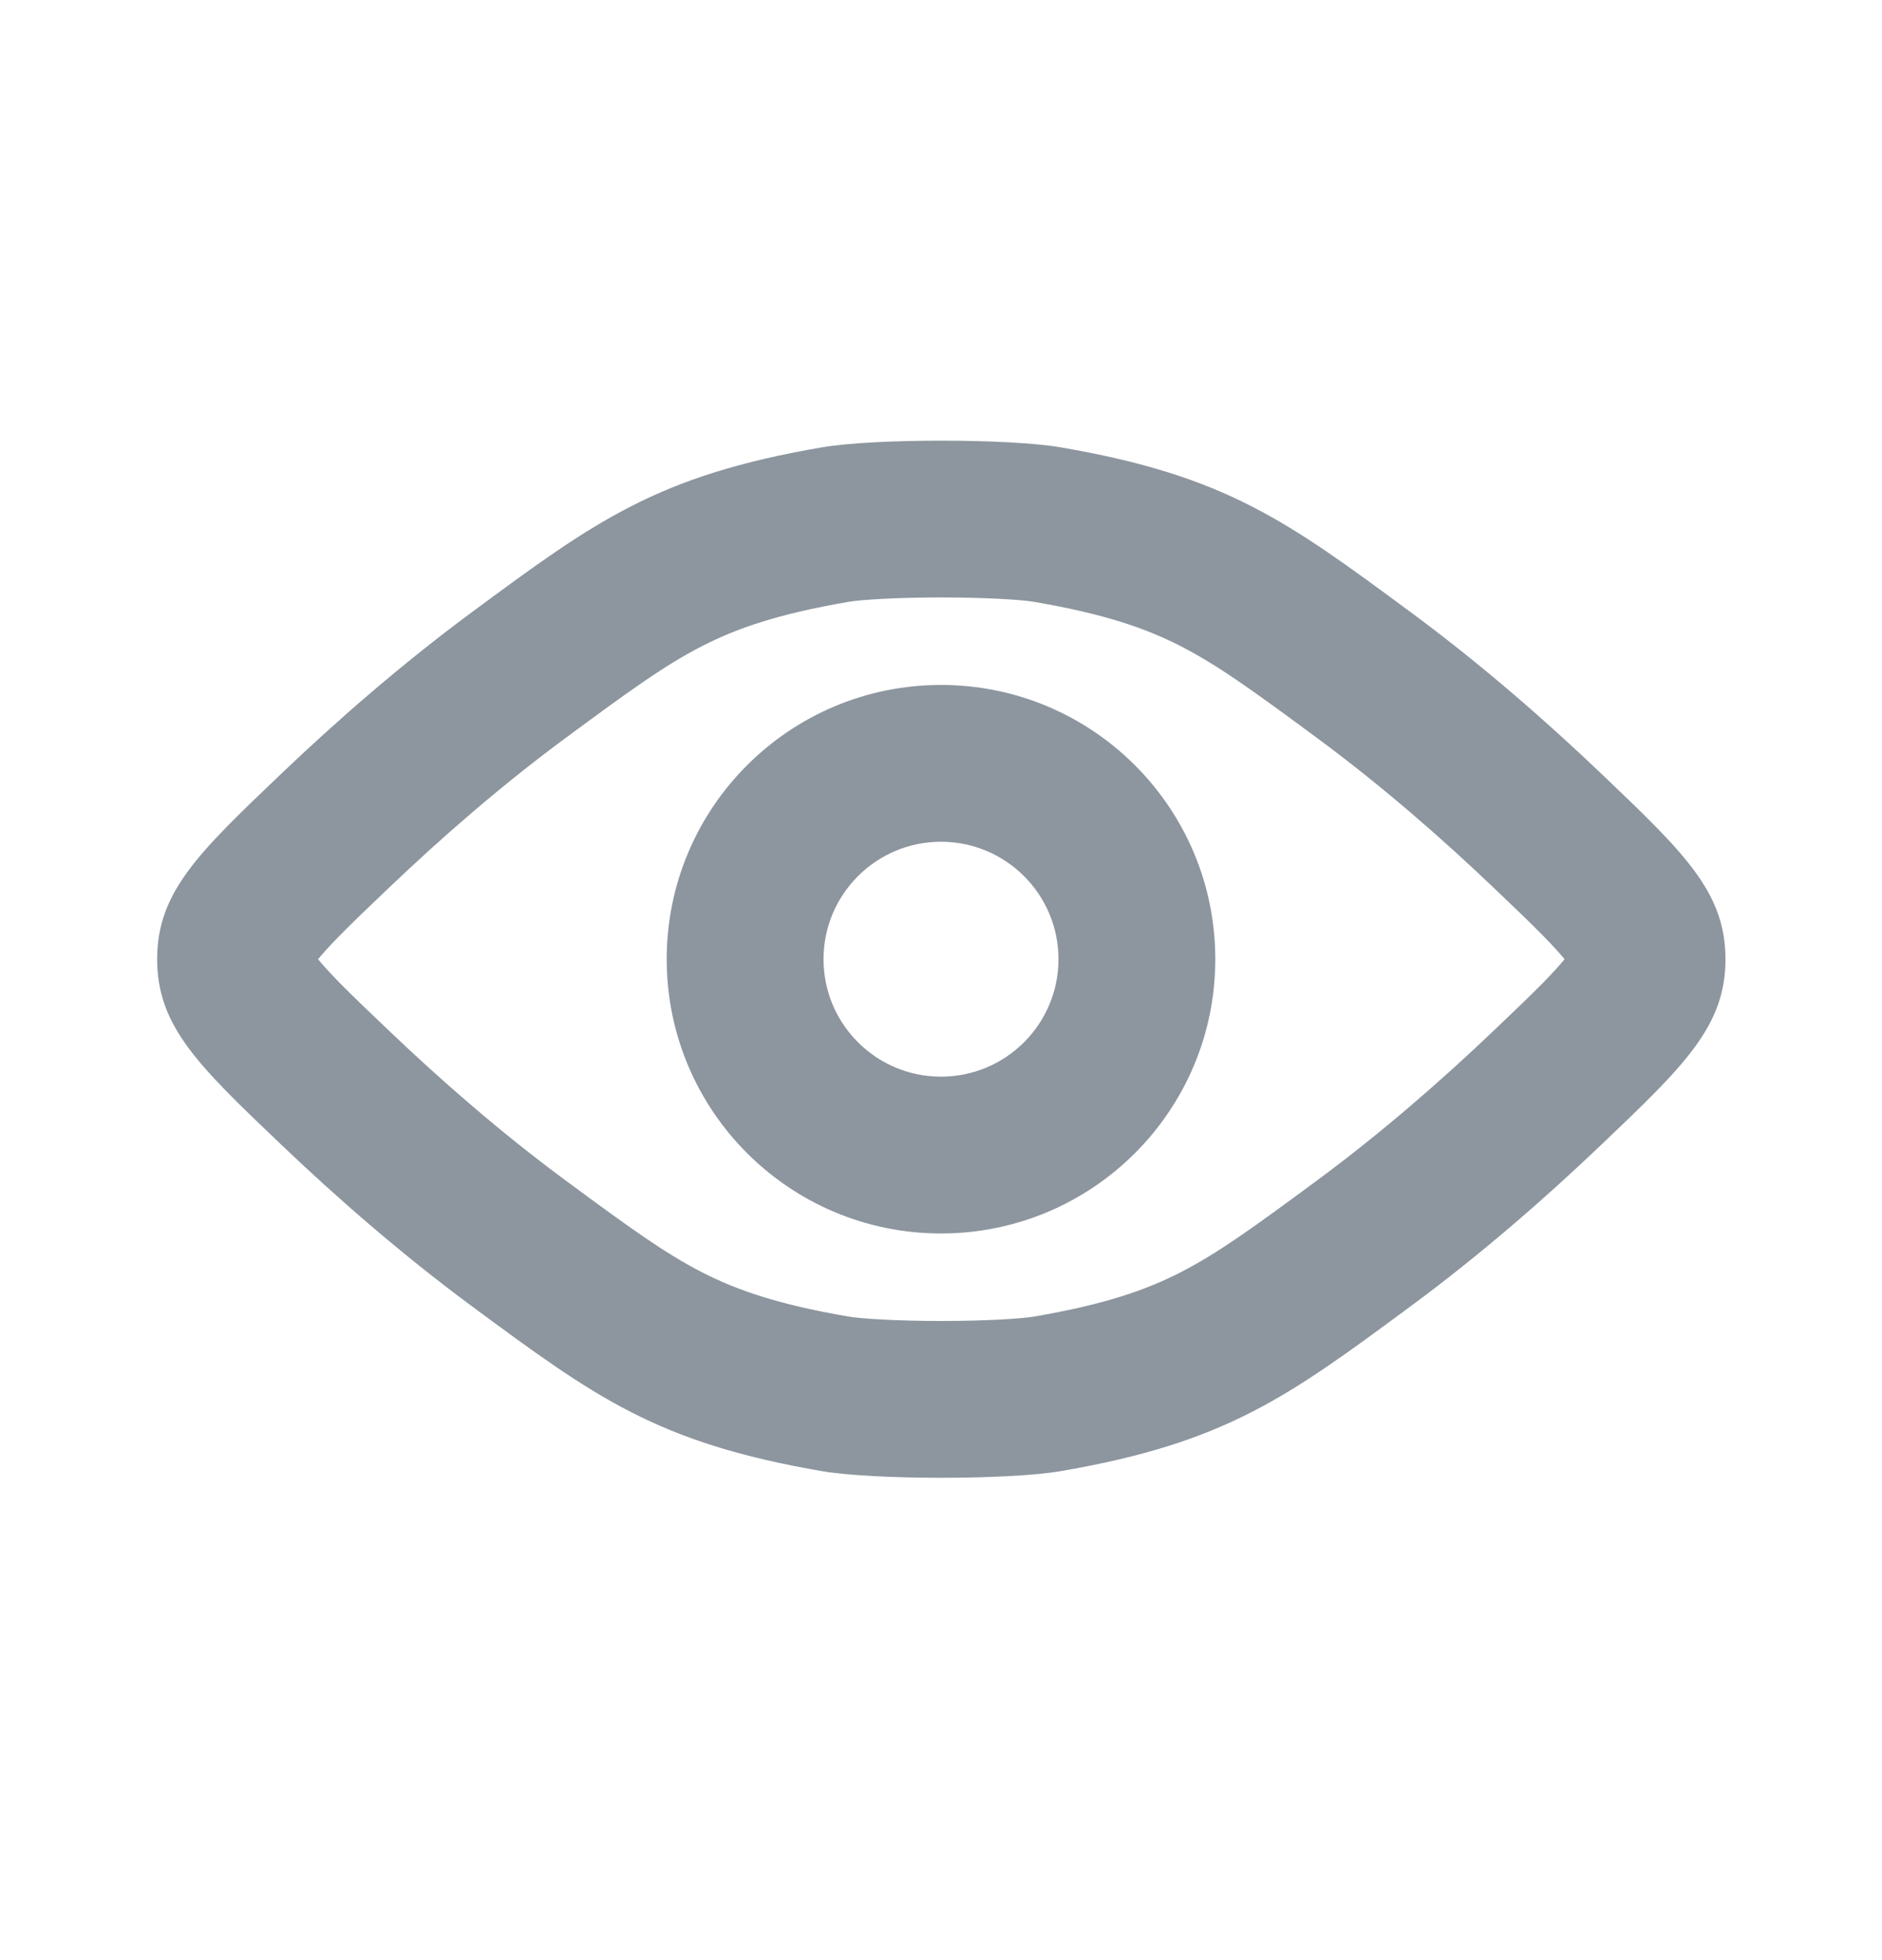
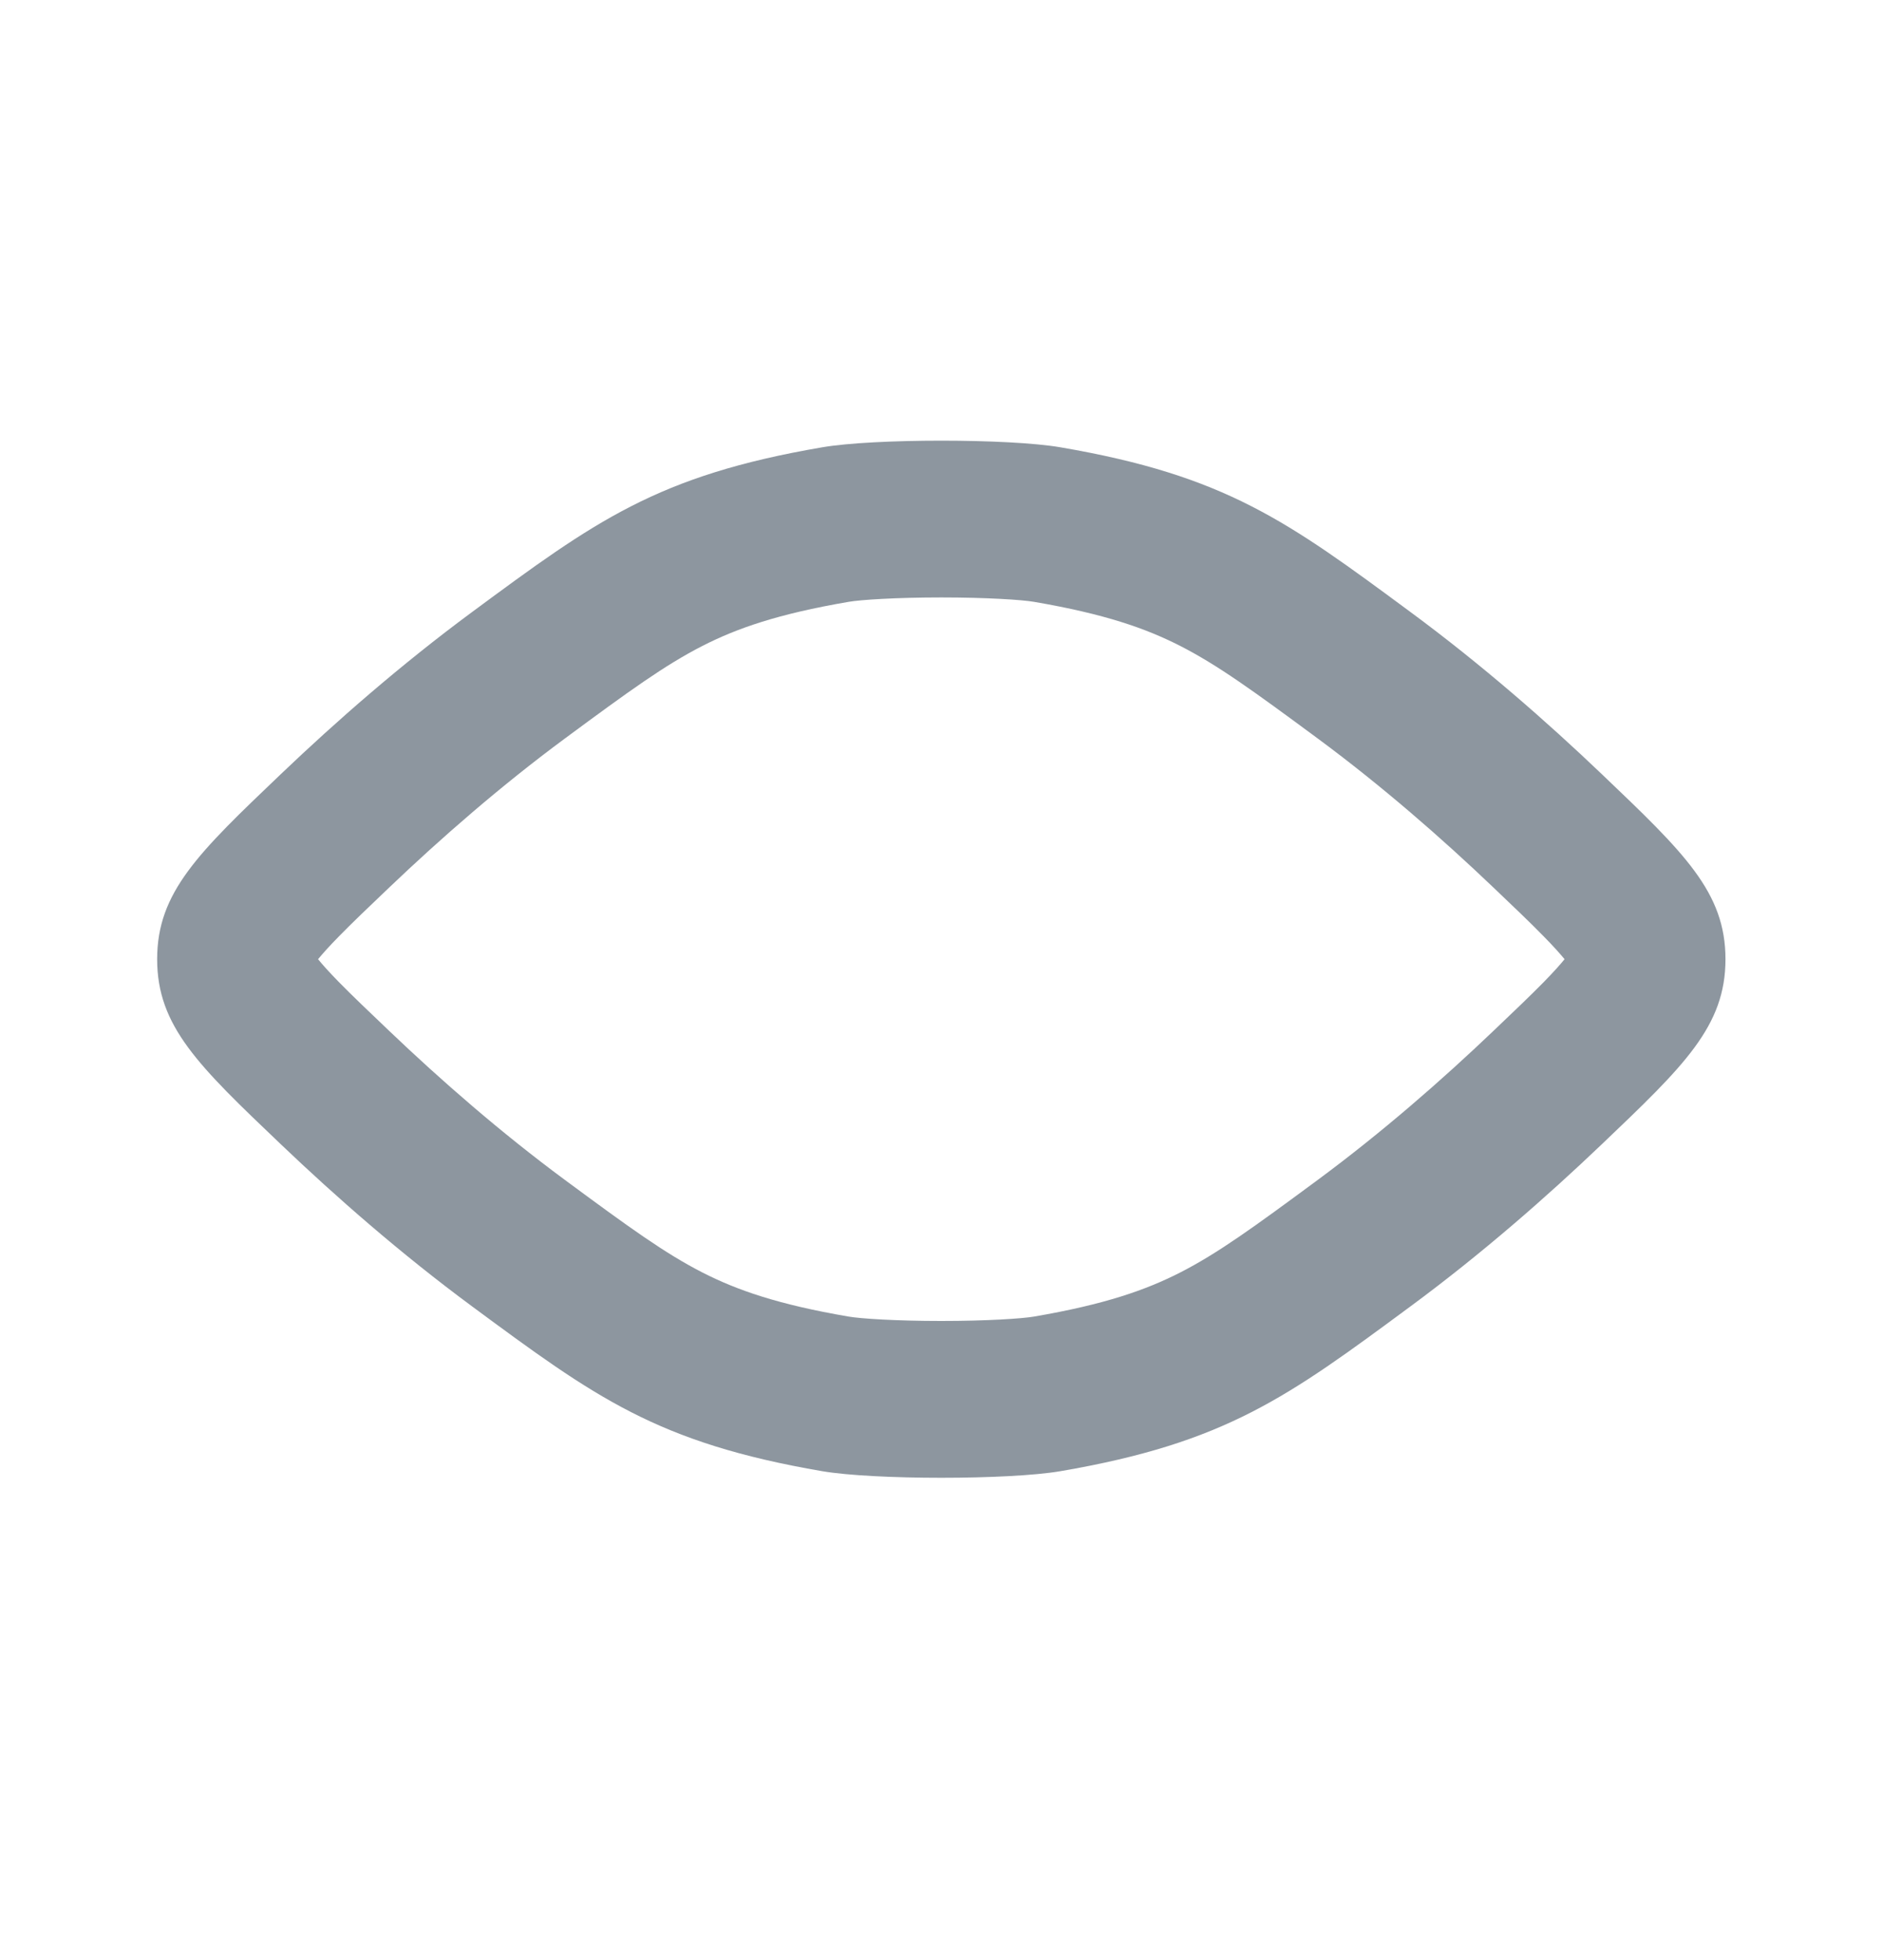
<svg xmlns="http://www.w3.org/2000/svg" width="24" height="25" viewBox="0 0 24 25" fill="none">
  <g clip-path="url(#clip0_5265_5317)">
-     <path fill-rule="evenodd" clip-rule="evenodd" d="M12 8.736C10.068 8.736 8.502 10.302 8.502 12.234C8.502 14.166 10.068 15.732 12 15.732C13.932 15.732 15.498 14.166 15.498 12.234C15.498 10.302 13.932 8.736 12 8.736ZM10.502 12.234C10.502 11.407 11.173 10.736 12 10.736C12.827 10.736 13.498 11.407 13.498 12.234C13.498 13.061 12.827 13.732 12 13.732C11.173 13.732 10.502 13.061 10.502 12.234Z" fill="#8D969F" />
    <path fill-rule="evenodd" clip-rule="evenodd" d="M6.016 7.809C7.589 6.647 8.376 6.066 10.485 5.705C11.143 5.592 12.865 5.592 13.523 5.705C15.632 6.066 16.419 6.647 17.991 7.809C18.897 8.478 19.725 9.204 20.424 9.871C21.477 10.876 22.004 11.378 22.004 12.234C22.004 13.09 21.477 13.593 20.424 14.597C19.725 15.264 18.897 15.99 17.991 16.659C16.419 17.821 15.632 18.402 13.523 18.764C12.865 18.876 11.143 18.876 10.485 18.764C8.376 18.402 7.589 17.821 6.016 16.659C5.111 15.99 4.283 15.264 3.584 14.597C2.531 13.593 2.004 13.09 2.004 12.234C2.004 11.378 2.531 10.876 3.584 9.871C4.283 9.204 5.111 8.478 6.016 7.809ZM16.803 9.418C17.624 10.025 18.388 10.693 19.043 11.318C19.314 11.576 19.517 11.77 19.686 11.943C19.813 12.072 19.896 12.166 19.952 12.234C19.896 12.303 19.813 12.396 19.686 12.526C19.517 12.698 19.314 12.892 19.043 13.15C18.388 13.775 17.624 14.443 16.803 15.05C15.984 15.655 15.531 15.984 15.048 16.231C14.612 16.453 14.091 16.637 13.186 16.792C13.036 16.818 12.586 16.848 12.004 16.848C11.422 16.848 10.972 16.818 10.822 16.792C9.916 16.637 9.396 16.453 8.96 16.231C8.477 15.984 8.024 15.655 7.205 15.05C6.384 14.443 5.62 13.775 4.965 13.15C4.694 12.892 4.491 12.698 4.322 12.526C4.195 12.396 4.112 12.303 4.056 12.234C4.112 12.166 4.195 12.072 4.322 11.943C4.491 11.77 4.694 11.576 4.965 11.318C5.62 10.693 6.384 10.025 7.205 9.418C8.024 8.813 8.477 8.484 8.96 8.237C9.396 8.015 9.916 7.831 10.822 7.676C10.972 7.65 11.422 7.62 12.004 7.62C12.586 7.62 13.036 7.65 13.186 7.676C14.091 7.831 14.612 8.015 15.048 8.237C15.531 8.484 15.984 8.813 16.803 9.418Z" fill="#8D969F" />
  </g>
  <defs>
    <clipPath id="clip0_5265_5317">
      <rect width="24" height="24" fill="white" transform="translate(0 0.234)" />
    </clipPath>
  </defs>
</svg>